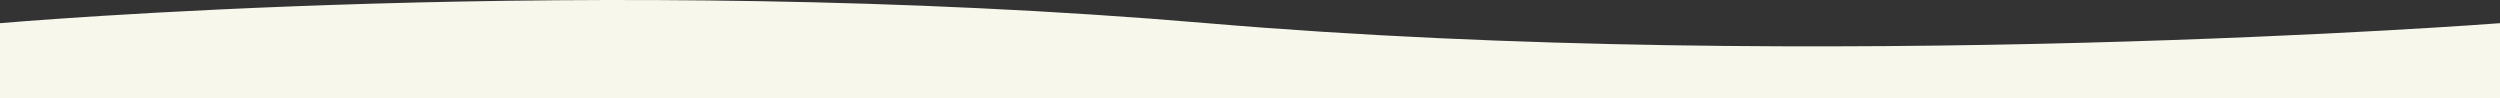
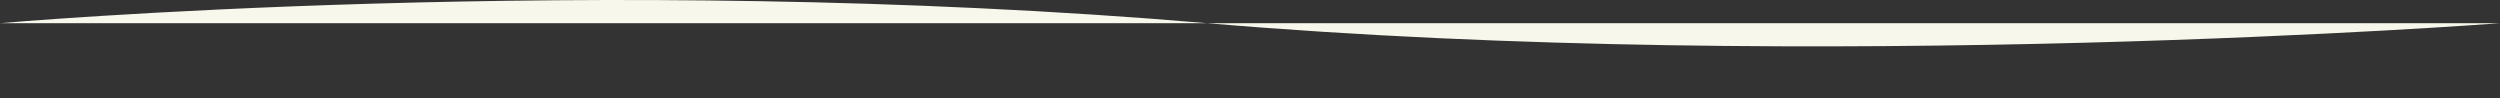
<svg xmlns="http://www.w3.org/2000/svg" width="1025.626" height="40.385" viewBox="0 0 1025.626 40.385">
  <rect x="0" y="0" width="1025.626" height="40.385" fill="#333333" stroke="none" />
-   <path id="footer_wave" d="M-4665.881-20206.559s243.758-21.4,495.173,0,530.453,0,530.453,0v30.871H-4665.881Z" transform="translate(4665.881 20216.072)" fill="#f7f7eb" />
+   <path id="footer_wave" d="M-4665.881-20206.559s243.758-21.4,495.173,0,530.453,0,530.453,0H-4665.881Z" transform="translate(4665.881 20216.072)" fill="#f7f7eb" />
</svg>